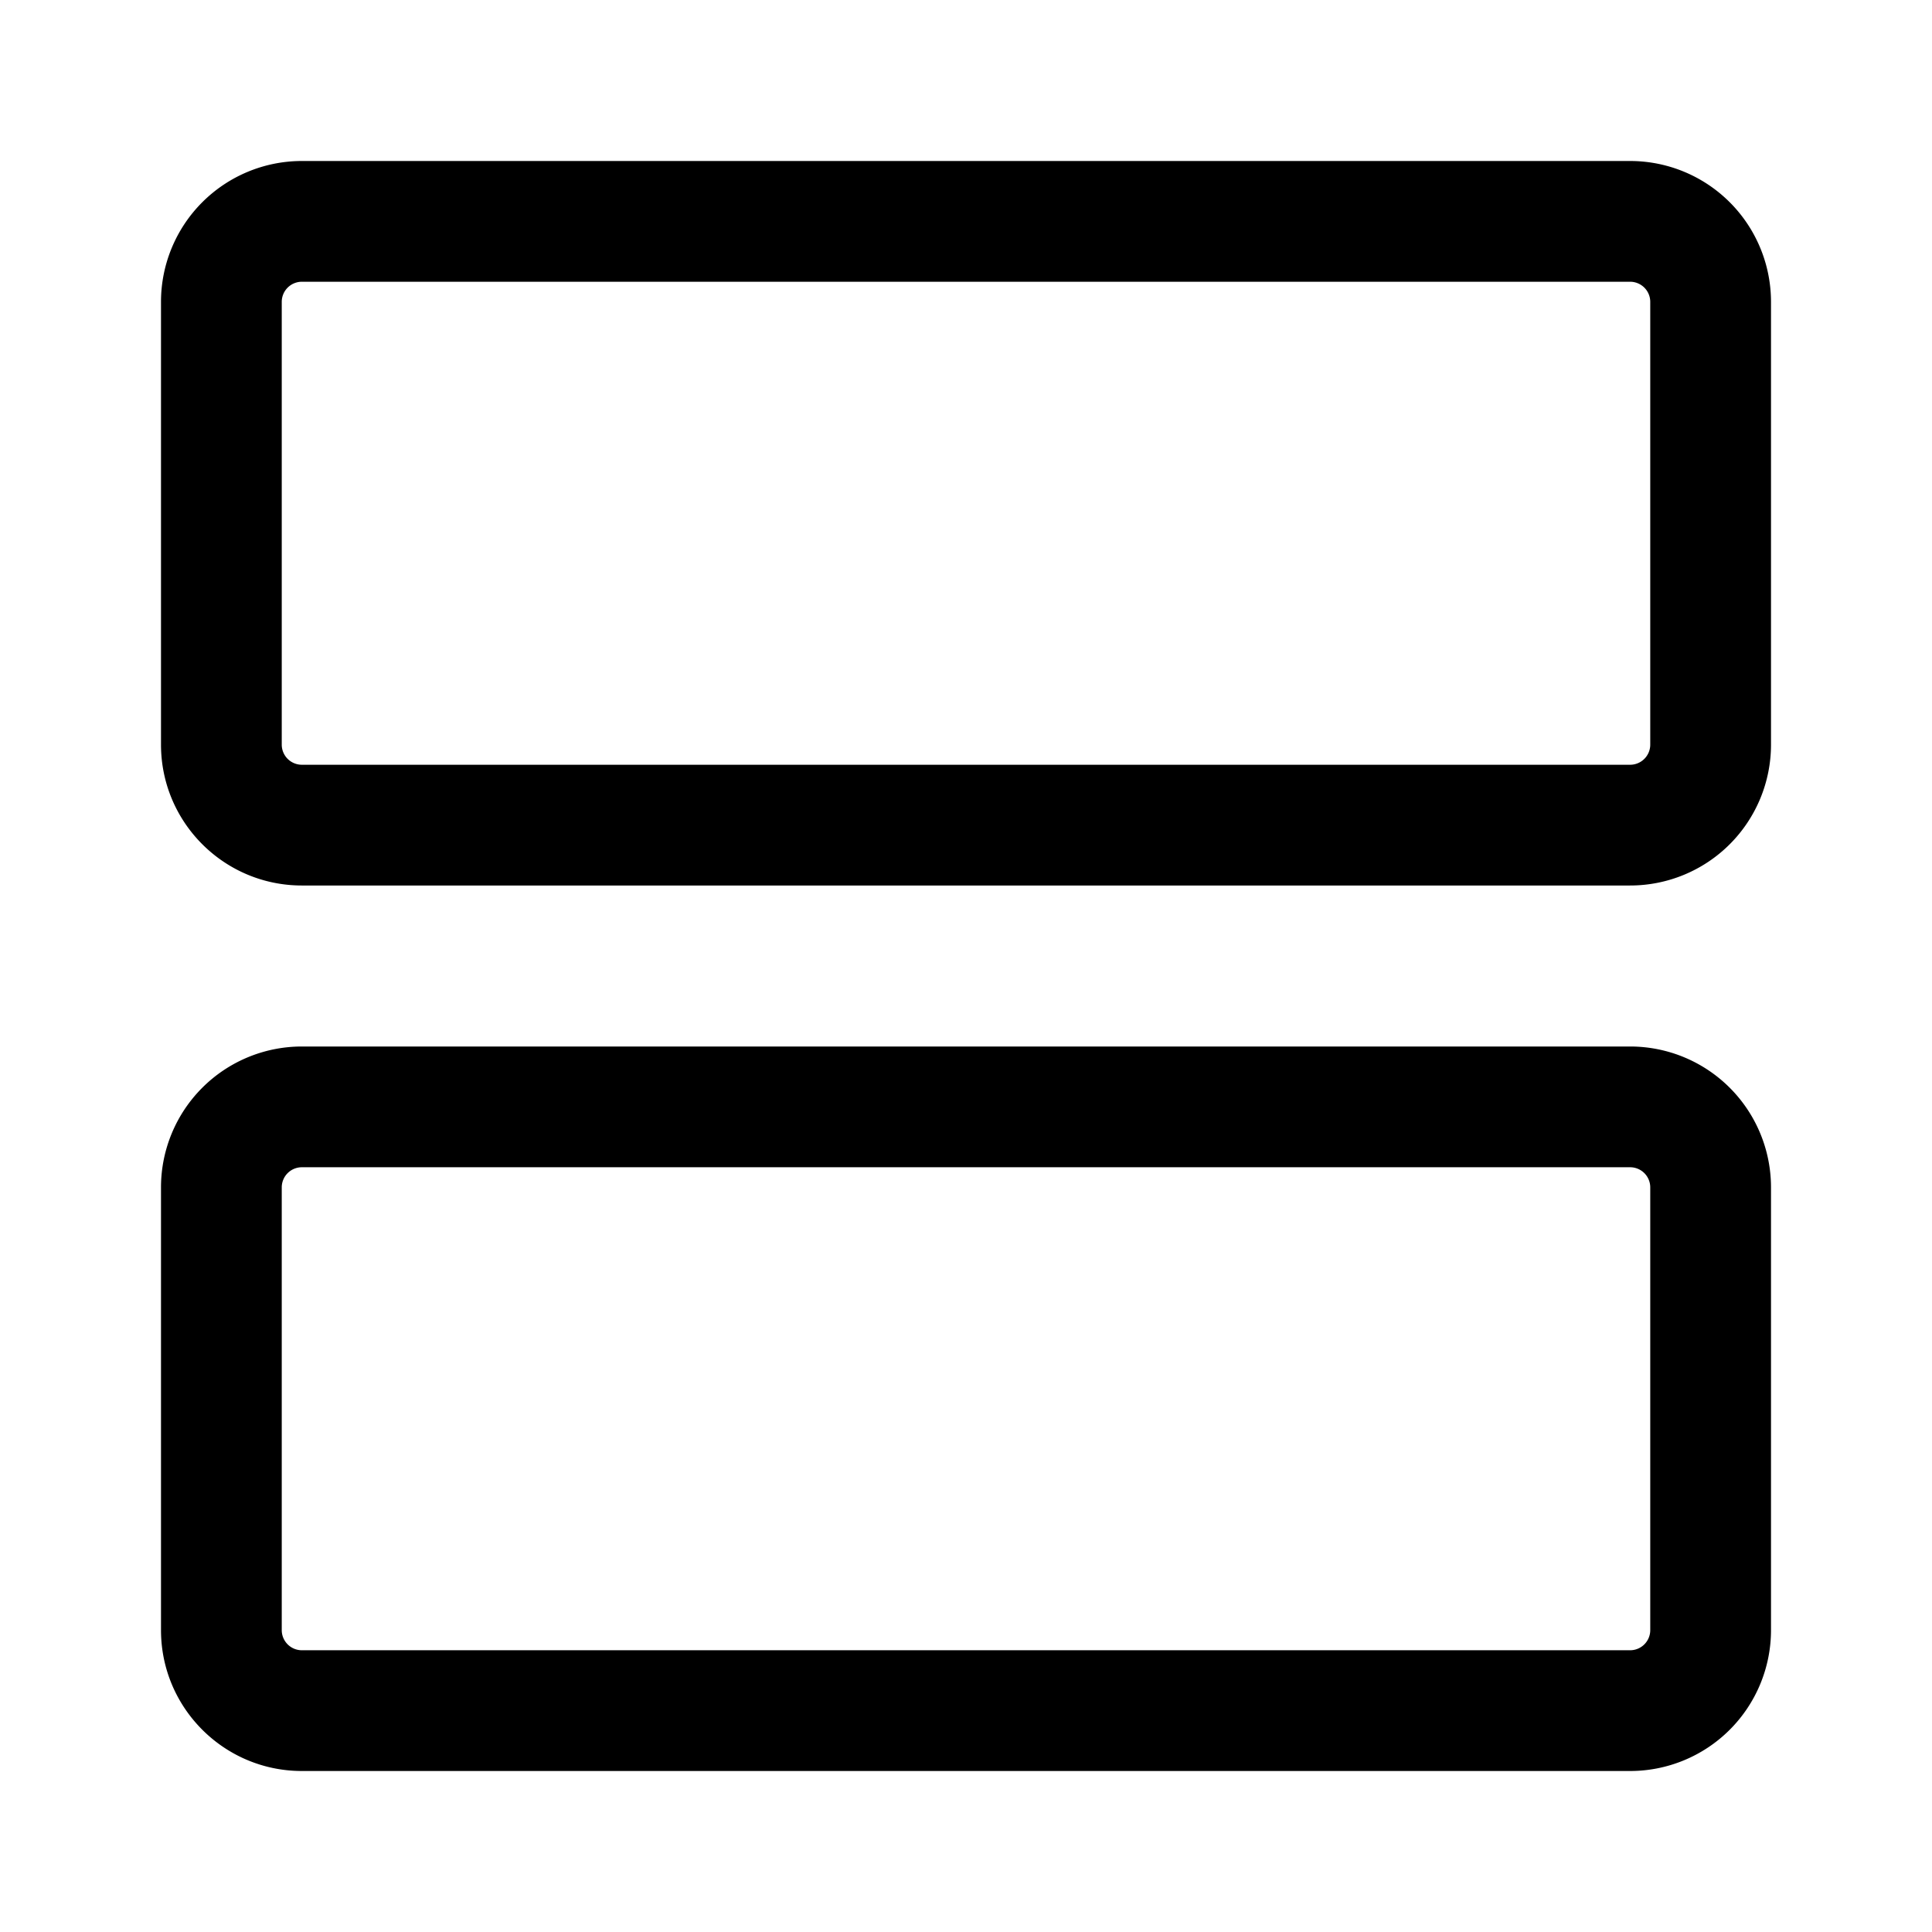
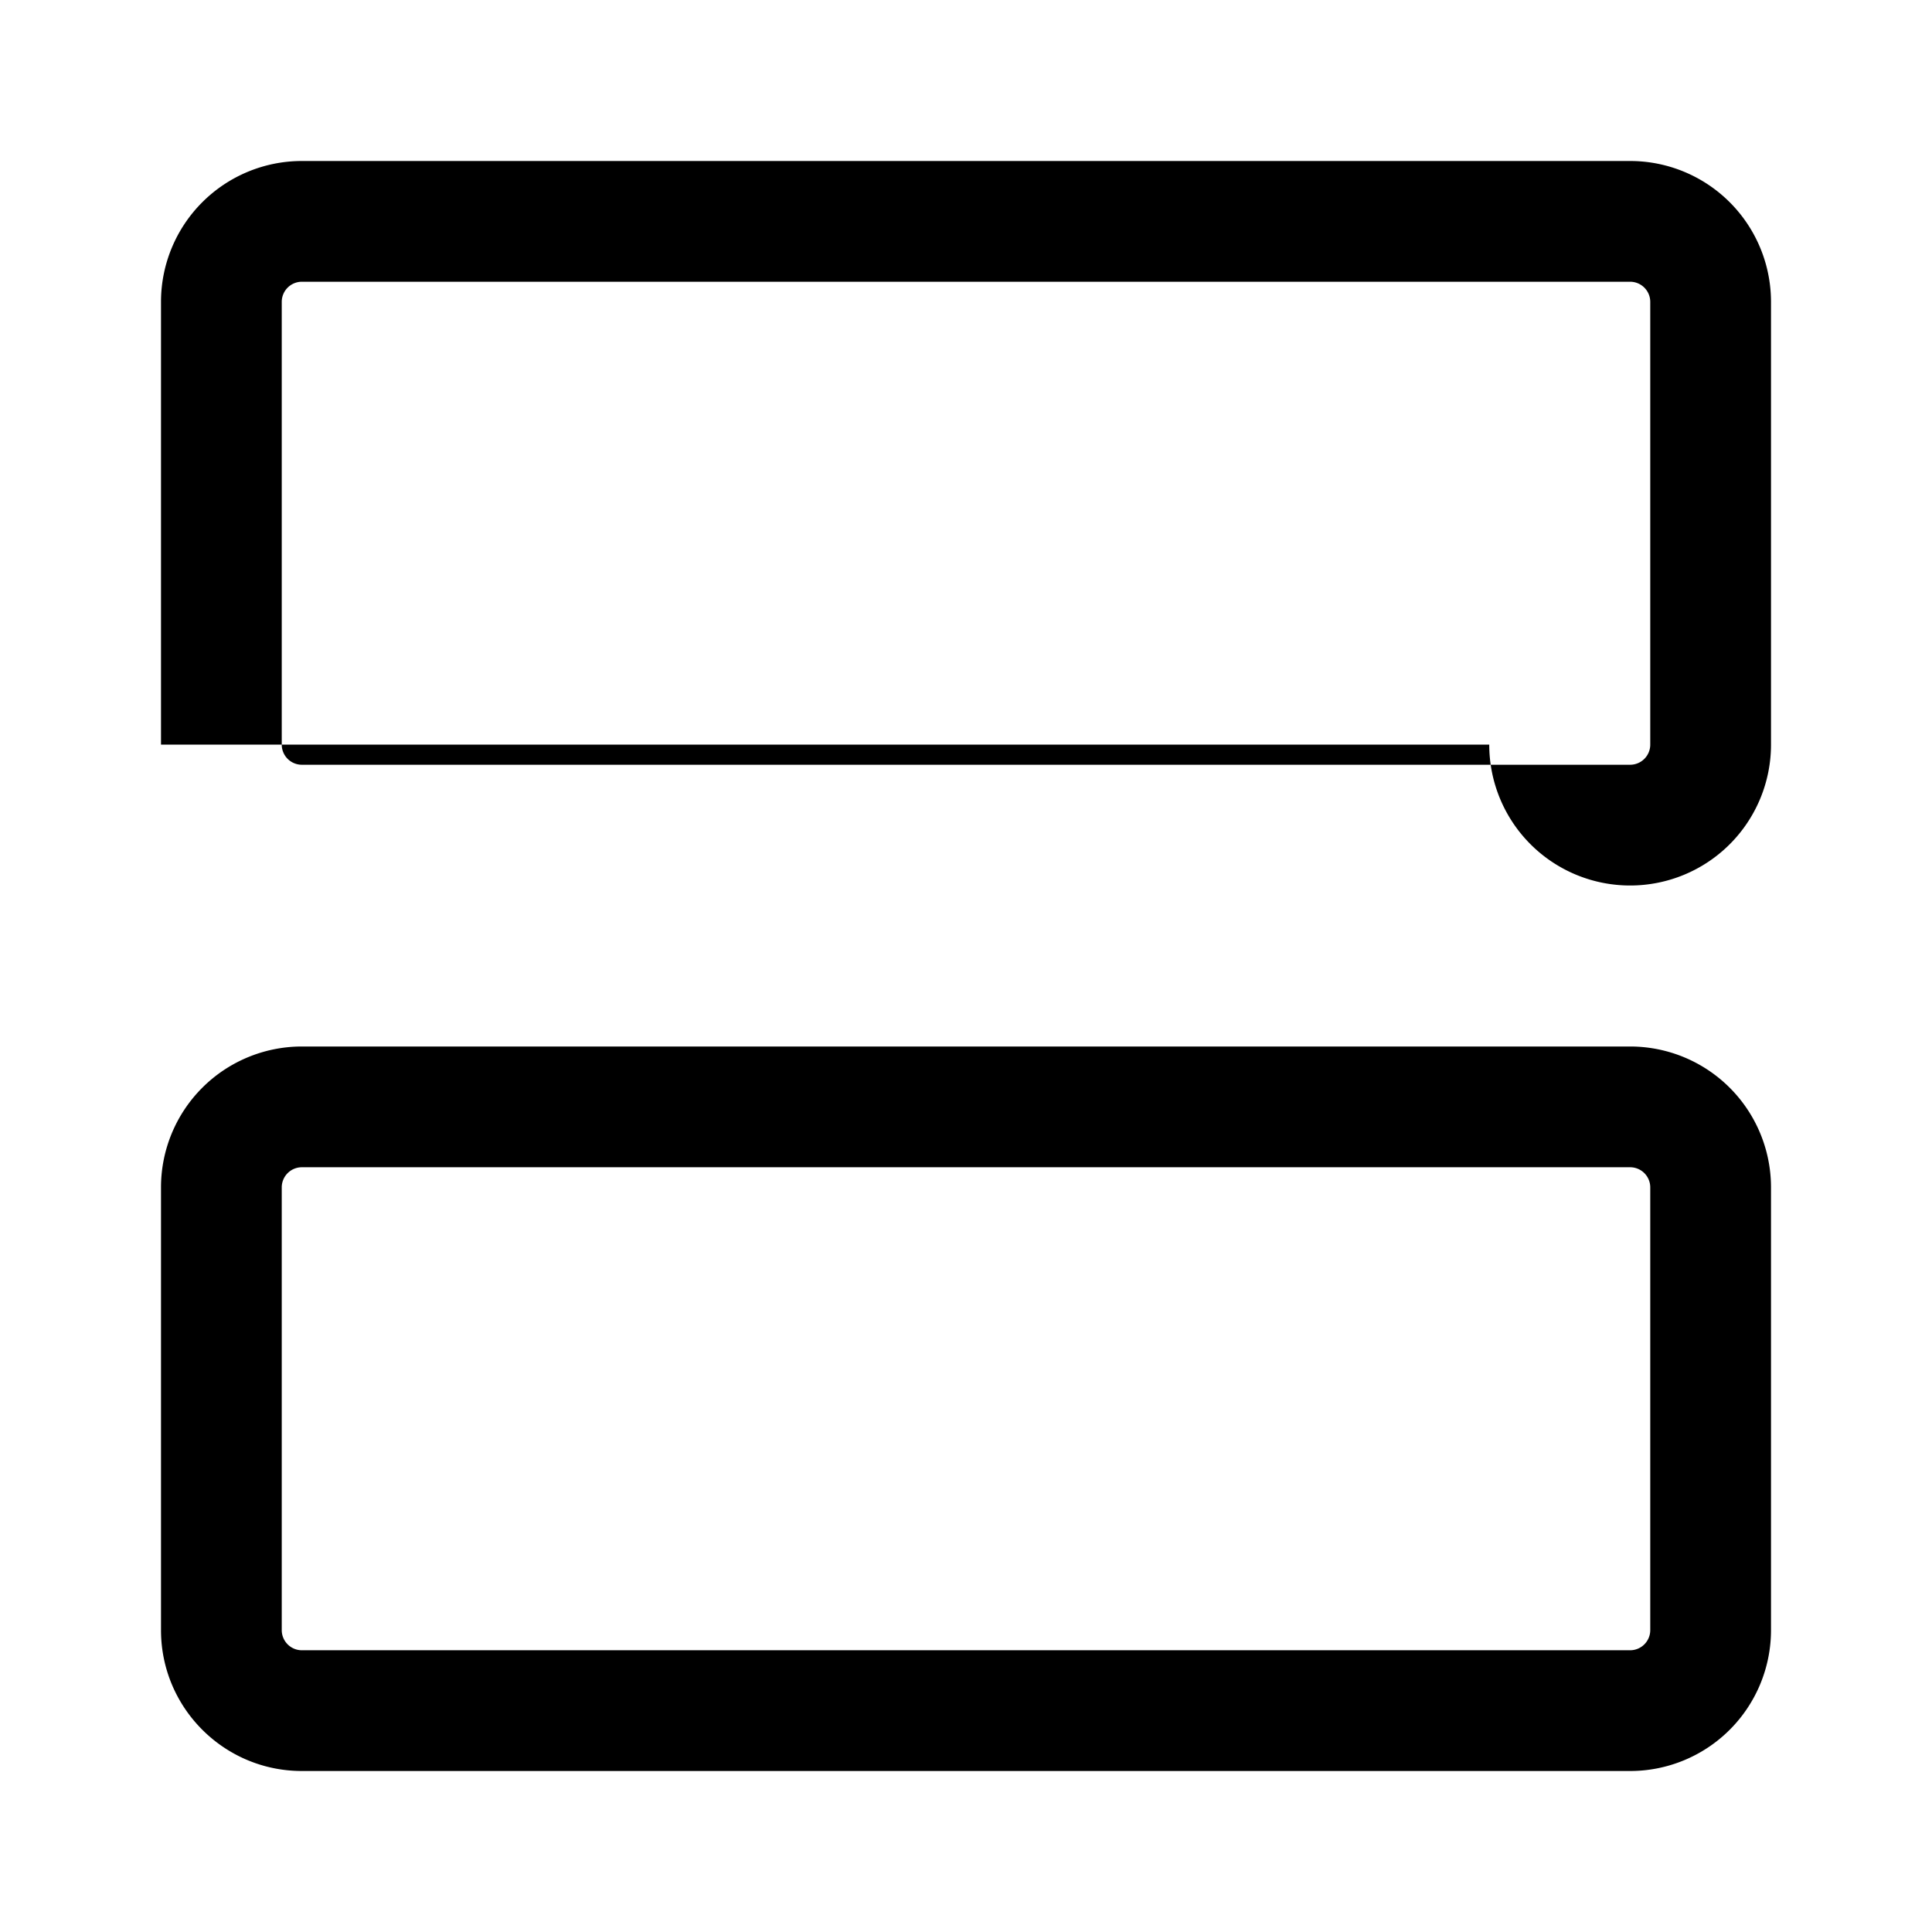
<svg xmlns="http://www.w3.org/2000/svg" fill="#000000" width="800px" height="800px" viewBox="0 0 24 24">
-   <path fill-rule="evenodd" d="M22 3.75A1.75 1.75 0 0020.25 2H3.75A1.75 1.75 0 002 3.75v5.5c0 .966.784 1.75 1.75 1.75h16.5A1.75 1.75 0 0022 9.25v-5.5zm-1.75-.25a.25.25 0 01.25.25v5.5a.25.25 0 01-.25.25H3.75a.25.25 0 01-.25-.25v-5.5a.25.25 0 01.25-.25h16.5zM22 14.75A1.75 1.75 0 0020.25 13H3.75A1.75 1.75 0 002 14.75v5.5c0 .966.784 1.75 1.75 1.75h16.5A1.75 1.75 0 0022 20.25v-5.5zm-1.75-.25a.25.25 0 01.25.25v5.5a.25.25 0 01-.25.25H3.75a.25.25 0 01-.25-.25v-5.5a.25.25 0 01.25-.25h16.5z" />
+   <path fill-rule="evenodd" d="M22 3.75A1.75 1.75 0 0020.25 2H3.75A1.75 1.75 0 002 3.75v5.5h16.5A1.75 1.75 0 0022 9.25v-5.5zm-1.75-.25a.25.25 0 01.25.25v5.5a.25.25 0 01-.25.25H3.75a.25.25 0 01-.25-.25v-5.5a.25.25 0 01.25-.25h16.5zM22 14.75A1.75 1.75 0 0020.25 13H3.75A1.75 1.75 0 002 14.75v5.5c0 .966.784 1.75 1.75 1.75h16.5A1.75 1.75 0 0022 20.25v-5.5zm-1.75-.25a.25.25 0 01.25.25v5.5a.25.25 0 01-.25.25H3.75a.25.25 0 01-.25-.25v-5.5a.25.25 0 01.25-.25h16.5z" />
</svg>